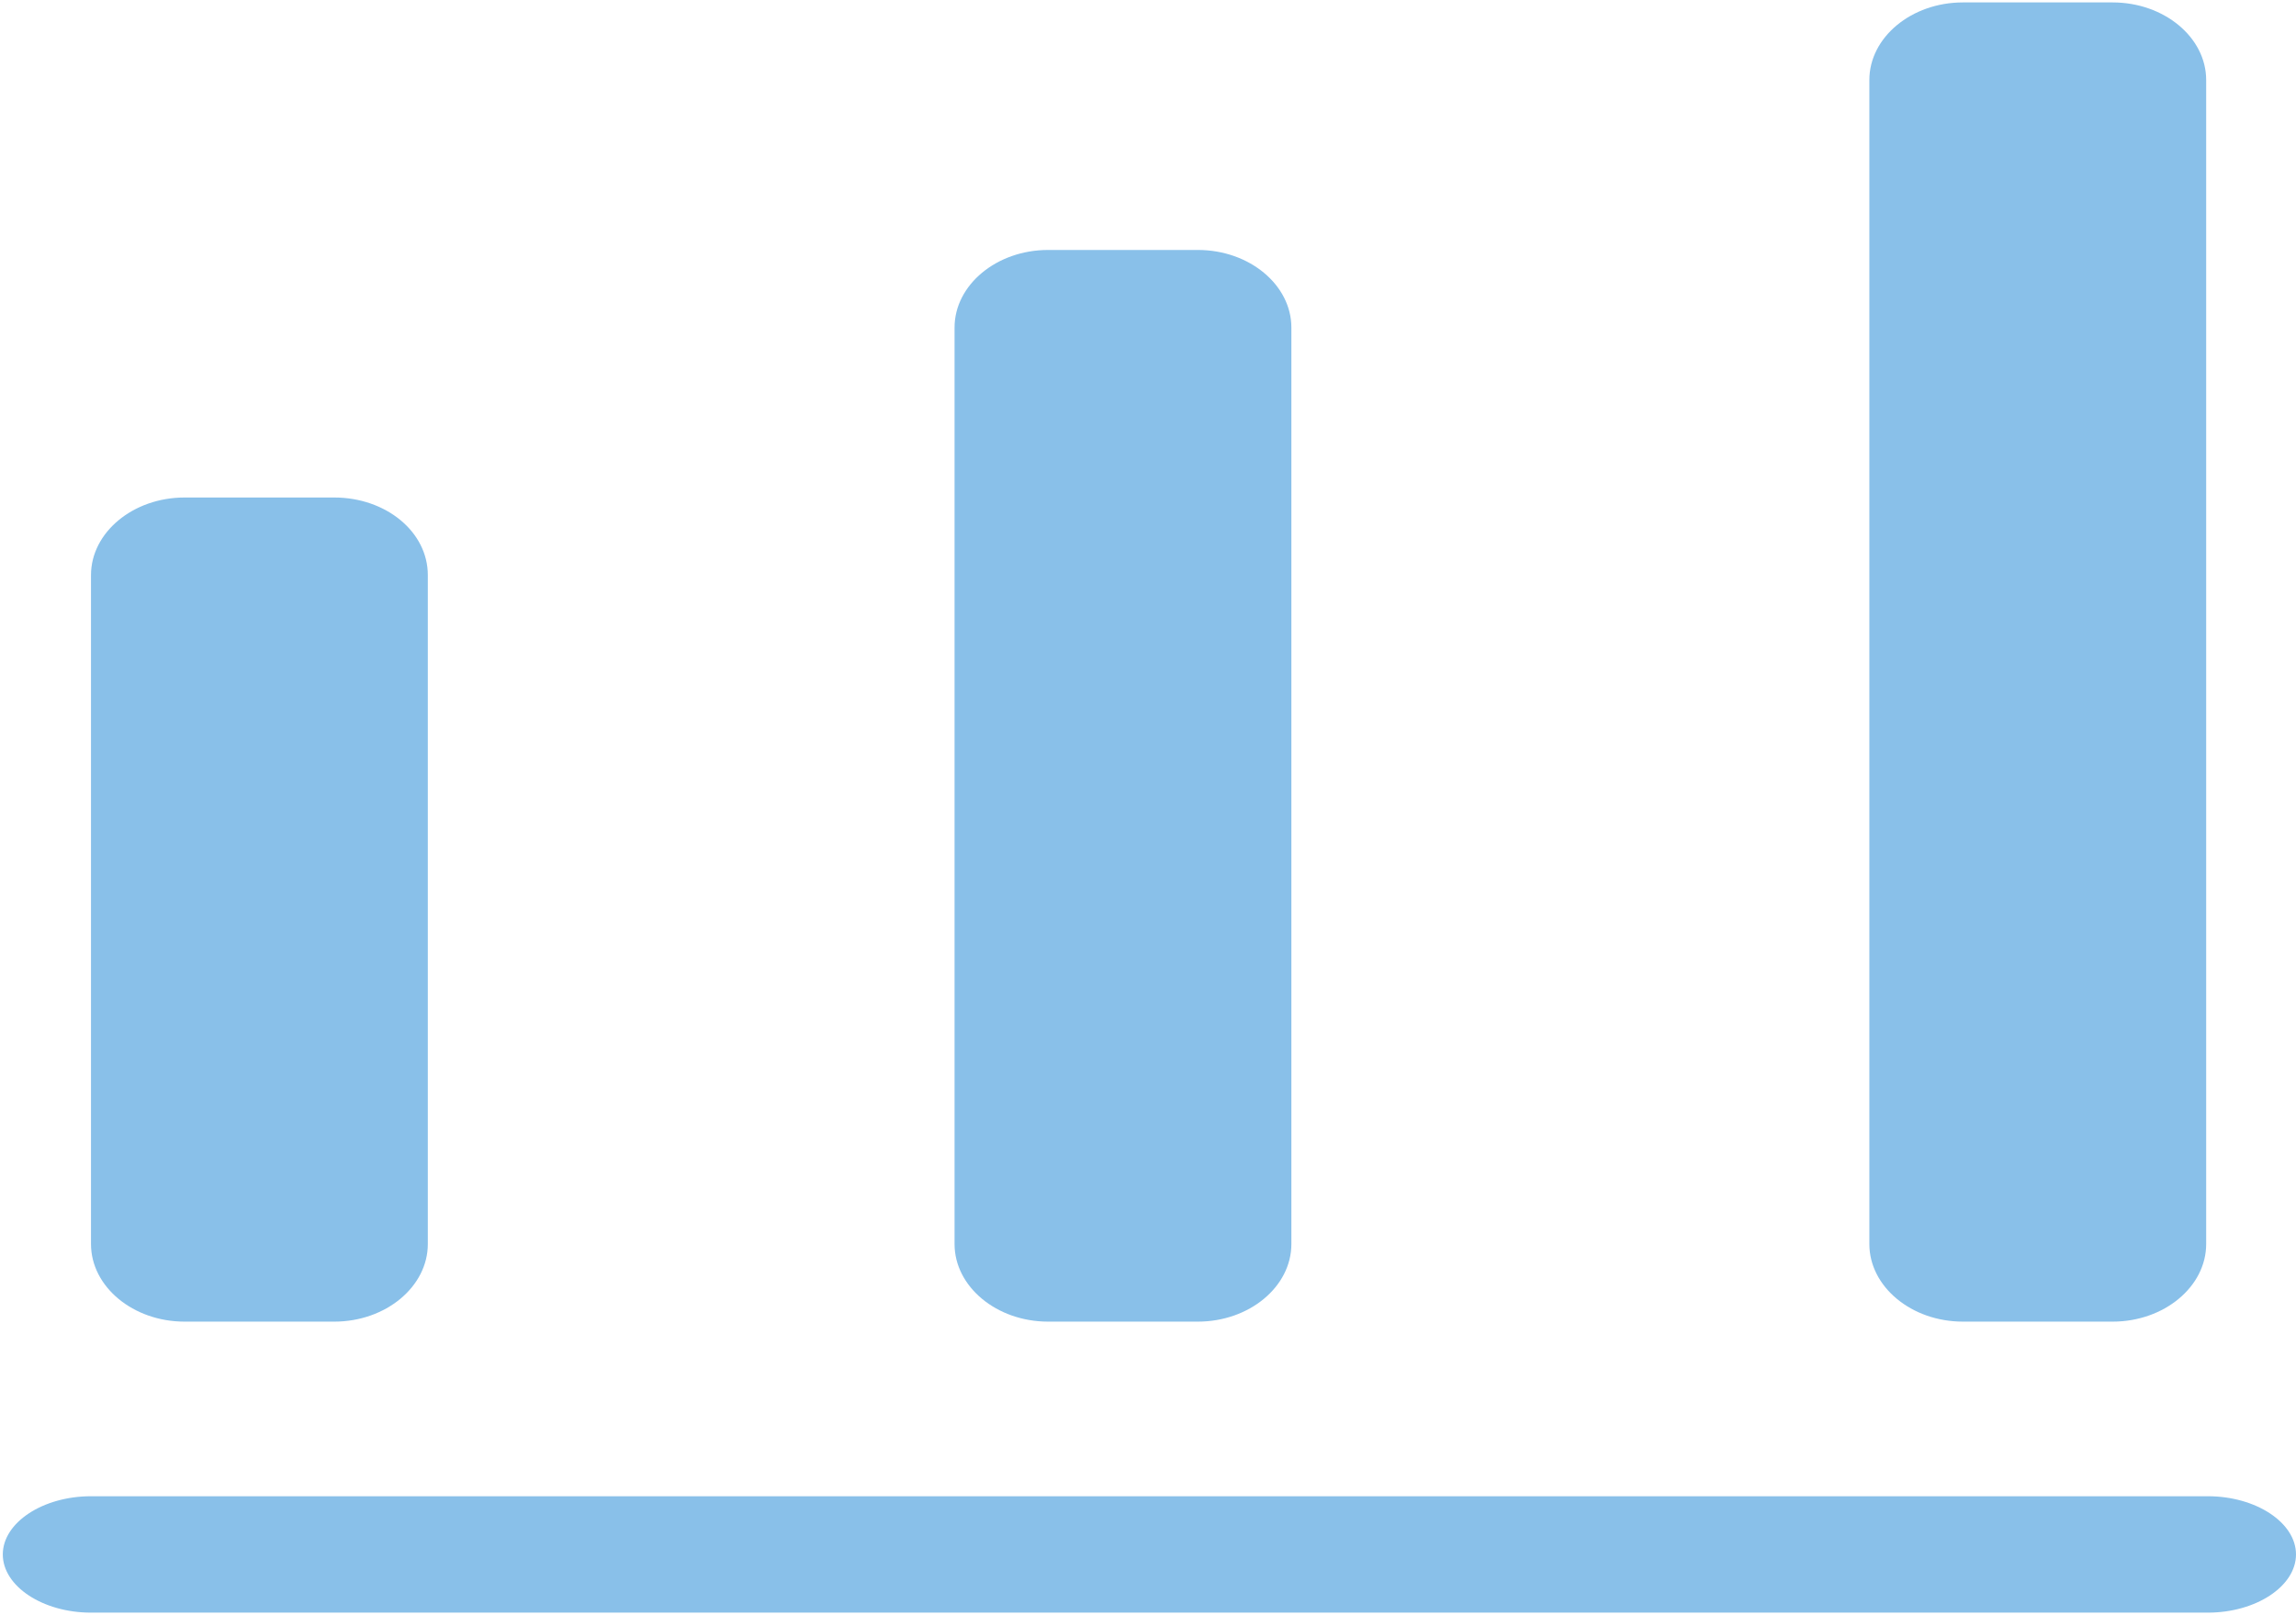
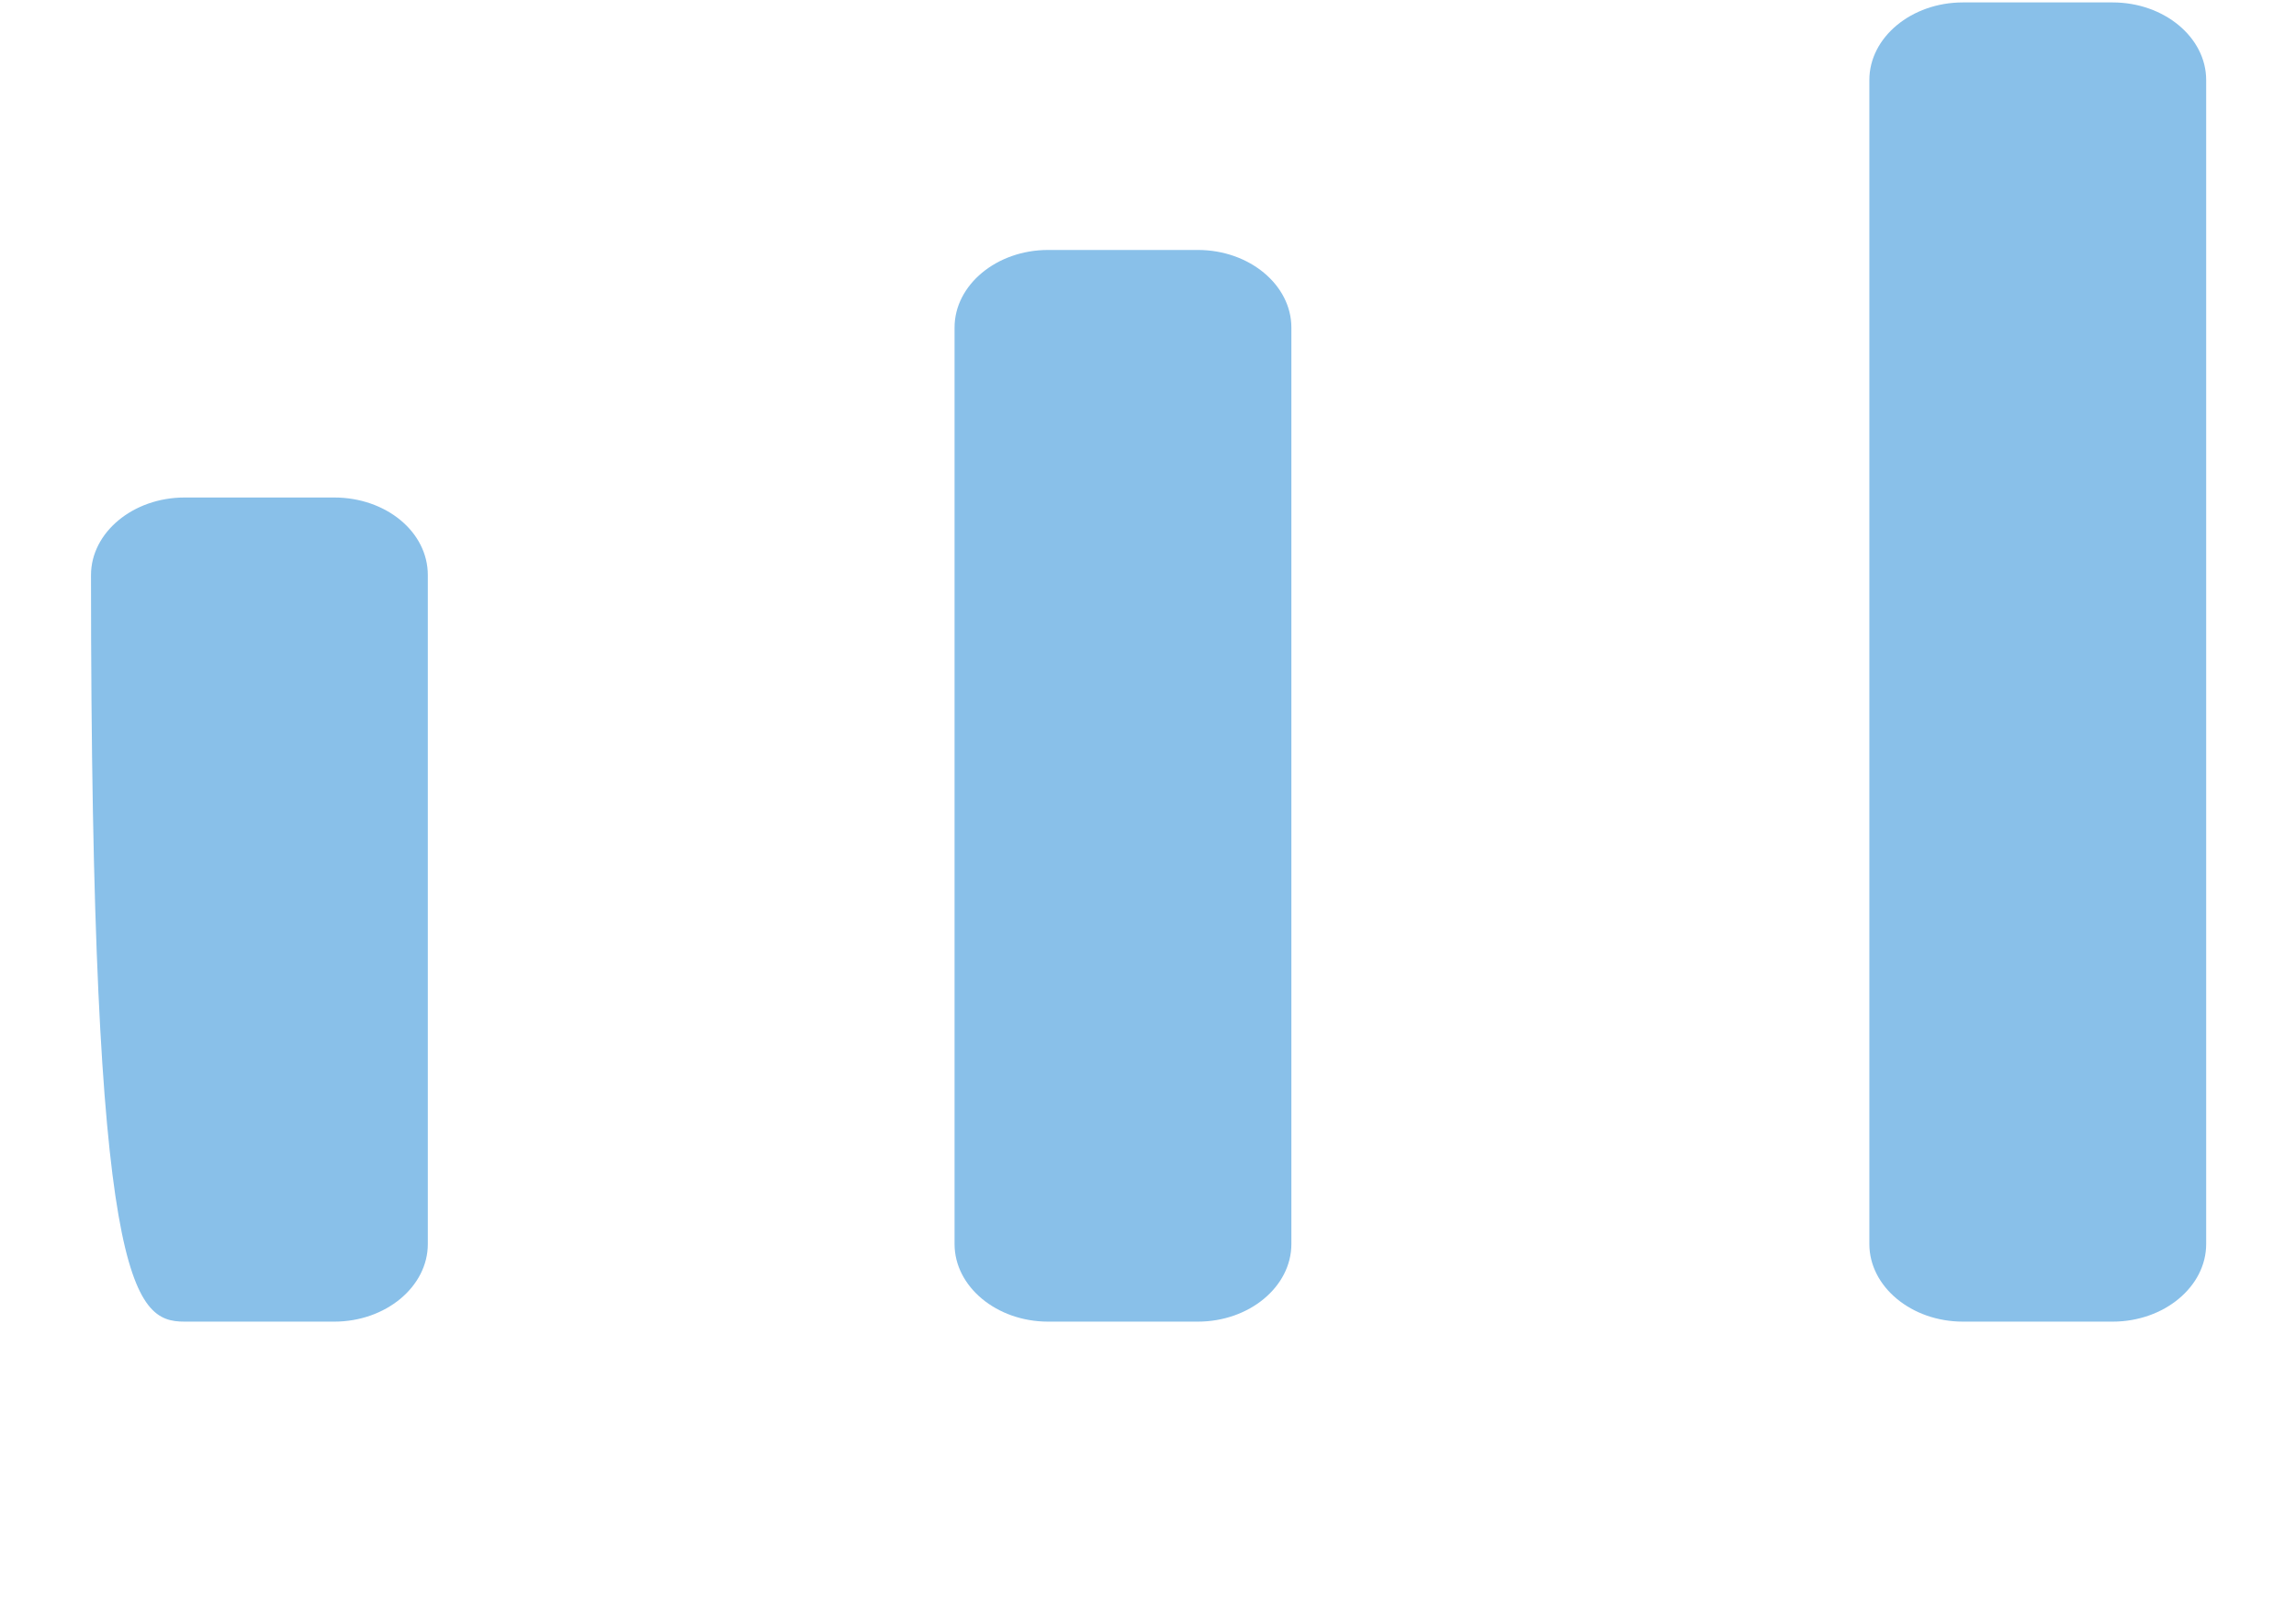
<svg xmlns="http://www.w3.org/2000/svg" width="570" height="401" viewBox="0 0 570 401" fill="none">
-   <path d="M548.102 400.465H22.592C10.622 400.465 0.695 393.913 0.695 386.012C0.695 378.111 10.622 371.559 22.592 371.559H548.102C560.072 371.559 569.999 378.111 569.999 386.012C569.999 393.913 560.072 400.465 548.102 400.465Z" fill="#89C0E9" />
-   <path d="M82.983 123.545H45.819C33.044 123.545 22.592 132.217 22.592 142.816V308.929C22.592 319.528 33.044 328.2 45.819 328.2H82.983C95.758 328.2 106.21 319.528 106.21 308.929V142.816C106.21 132.024 95.758 123.545 82.983 123.545Z" fill="#89C0E9" />
+   <path d="M82.983 123.545H45.819C33.044 123.545 22.592 132.217 22.592 142.816C22.592 319.528 33.044 328.2 45.819 328.2H82.983C95.758 328.2 106.21 319.528 106.21 308.929V142.816C106.21 132.024 95.758 123.545 82.983 123.545Z" fill="#89C0E9" />
  <path d="M297.368 62.072H260.204C247.429 62.072 236.977 70.744 236.977 81.343V308.929C236.977 319.528 247.429 328.2 260.204 328.2H297.368C310.143 328.2 320.595 319.528 320.595 308.929V81.343C320.595 70.744 310.143 62.072 297.368 62.072Z" fill="#89C0E9" />
  <path d="M524.473 0.599H487.309C474.534 0.599 464.082 9.271 464.082 19.869V308.929C464.082 319.528 474.534 328.2 487.309 328.2H524.473C537.248 328.2 547.7 319.528 547.7 308.929V19.869C547.7 9.271 537.248 0.599 524.473 0.599Z" fill="#89C0E9" />
</svg>